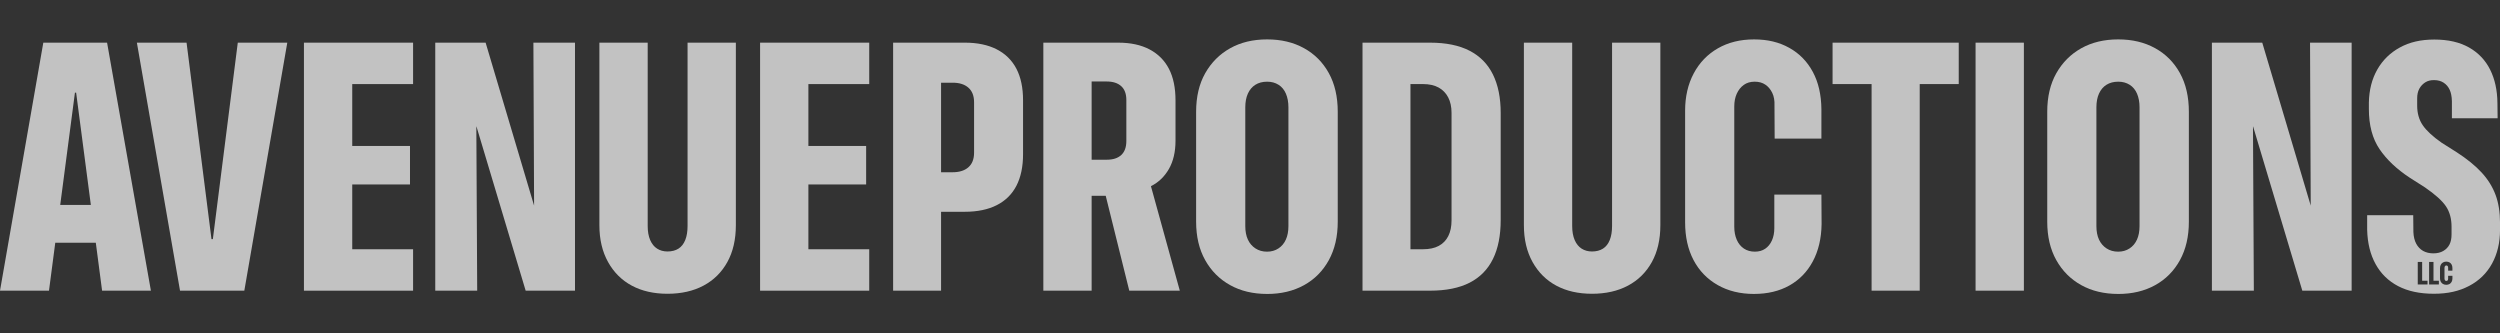
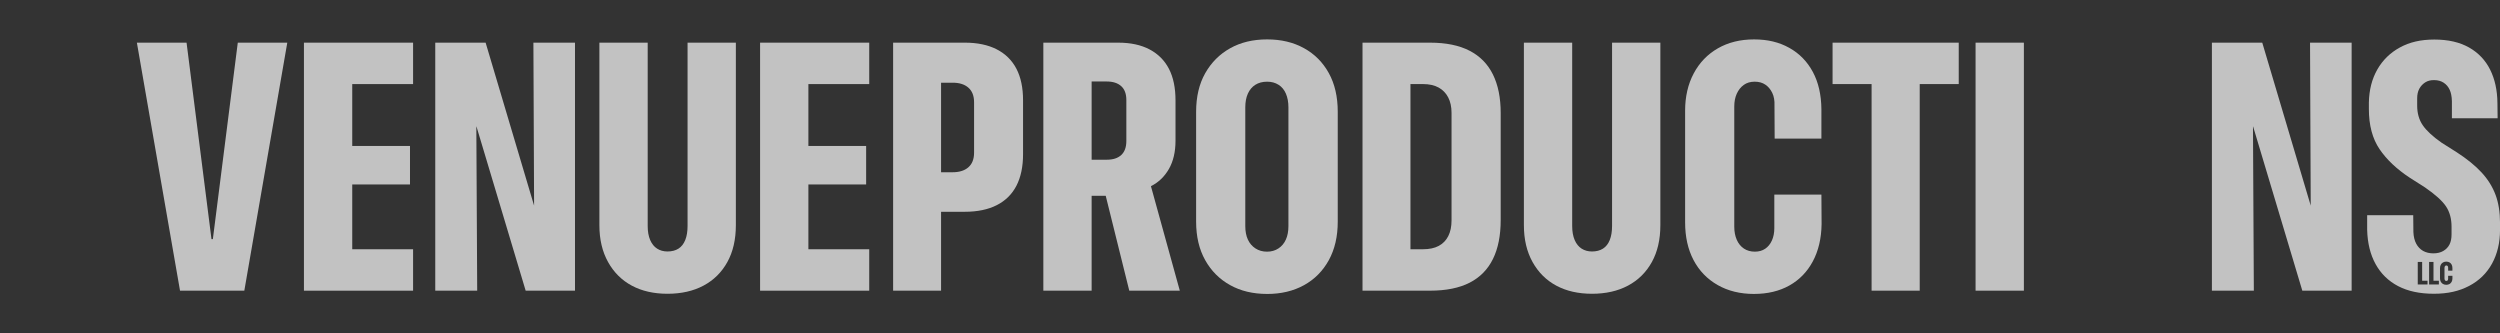
<svg xmlns="http://www.w3.org/2000/svg" id="TYP" viewBox="0 0 3000 400">
  <rect x="0" y="0" width="3000" height="400" fill="#333333" stroke="none" />
  <defs>
    <style>
      .cls-1 {
        fill: #fff;
      }

      .cls-2 {
        opacity: .7;
      }
    </style>
  </defs>
  <g class="cls-2">
    <g>
-       <path class="cls-1" d="M0,348.81L51.97,51.19h55.07v60.02h-17.12l-31.14,237.6H0ZM37.74,291.26l7.63-45.37h89.92l7.42,45.37H37.74ZM122.51,348.81l-31.14-237.6v-60.02h37.12l52.59,297.61h-58.57Z" />
      <path class="cls-1" d="M216.03,348.81L164.26,51.19h59.61l29.91,235.74h1.65l29.91-235.74h59.4l-51.56,297.61h-77.14Z" />
      <path class="cls-1" d="M364.73,348.81V51.19h130.97v49.71h-73.01v74.25h69.3v46.2h-69.3v77.75h73.01v49.71h-130.97Z" />
      <path class="cls-1" d="M522.31,348.81V51.19h60.43l71.16,239.25-29.49-42.49h16.5l-.83-196.76h49.91v297.61h-59.19l-71.57-238.83,29.08,41.87h-16.71l1.03,196.97h-50.32Z" />
      <path class="cls-1" d="M800.95,352.52c-16.36,0-30.6-3.23-42.69-9.69-12.1-6.46-21.62-15.91-28.57-28.36-6.94-12.44-10.42-27.19-10.42-44.24V51.19h57.96v220.07c0,6.6,1,12.2,2.99,16.81,1.99,4.61,4.78,8.04,8.35,10.31,3.57,2.27,7.7,3.4,12.37,3.4,5.22,0,9.62-1.13,13.2-3.4,3.57-2.27,6.29-5.7,8.15-10.31,1.86-4.61,2.78-10.21,2.78-16.81V51.19h57.96v219.03c0,17.19-3.4,31.94-10.21,44.24-6.81,12.31-16.33,21.73-28.57,28.26-12.24,6.53-26.68,9.8-43.31,9.8Z" />
-       <path class="cls-1" d="M912.11,348.81V51.19h130.97v49.71h-73.01v74.25h69.3v46.2h-69.3v77.75h73.01v49.71h-130.97Z" />
+       <path class="cls-1" d="M912.11,348.81V51.19h130.97v49.71h-73.01v74.25h69.3v46.2h-69.3v77.75h73.01v49.71h-130.97" />
      <path class="cls-1" d="M1071.75,348.81V51.19h57.54v297.61h-57.54ZM1100.83,254.14v-47.44h42.28c8.11,0,14.44-1.99,18.97-5.98,4.54-3.99,6.81-9.83,6.81-17.53v-60.43c0-7.7-2.27-13.54-6.81-17.53-4.54-3.99-10.8-5.98-18.77-5.98h-42.49v-48.06h56.92c15.12,0,27.91,2.68,38.36,8.04,10.45,5.36,18.32,13.13,23.62,23.31,5.29,10.18,7.94,22.76,7.94,37.74v64.76c0,14.99-2.65,27.6-7.94,37.85-5.29,10.24-13.17,18.01-23.62,23.31-10.45,5.29-23.24,7.94-38.36,7.94h-56.92Z" />
      <path class="cls-1" d="M1252.01,348.81V51.19h89.92c14.85,0,27.4,2.72,37.64,8.15,10.24,5.43,17.98,13.2,23.2,23.31,5.22,10.11,7.84,22.72,7.84,37.85v48.26c0,13.48-2.65,24.82-7.94,34.03-5.29,9.21-12.48,16.09-21.55,20.62l34.65,125.4h-60.64l-28.26-113.85h-16.91v113.85h-57.96ZM1309.96,191.65h18.36c7.43,0,13.16-1.89,17.22-5.67,4.05-3.78,6.08-9.38,6.08-16.81v-49.09c0-7.42-2.06-12.99-6.19-16.71-4.13-3.71-9.9-5.57-17.32-5.57h-18.15v93.84Z" />
      <path class="cls-1" d="M1520.54,352.73c-16.91,0-31.73-3.54-44.45-10.62-12.72-7.08-22.69-17.08-29.91-30.01-7.22-12.92-10.83-28.26-10.83-45.99v-132c0-18.01,3.64-33.44,10.93-46.3,7.29-12.86,17.25-22.82,29.91-29.91,12.65-7.08,27.43-10.62,44.34-10.62s31.52,3.51,44.24,10.52c12.72,7.01,22.65,16.98,29.8,29.91,7.15,12.93,10.72,28.39,10.72,46.41v132c0,17.74-3.58,33.1-10.72,46.1-7.15,12.99-17.09,23-29.8,30.01-12.72,7.01-27.47,10.52-44.24,10.52ZM1520.54,301.99c5.09,0,9.59-1.27,13.51-3.82,3.92-2.54,6.91-6.08,8.97-10.62s3.09-9.97,3.09-16.29v-142.52c0-6.19-1-11.62-2.99-16.29-1.99-4.67-4.95-8.25-8.87-10.72-3.92-2.48-8.49-3.71-13.71-3.71-5.5,0-10.21,1.24-14.13,3.71-3.92,2.47-6.91,6.02-8.97,10.62-2.06,4.61-3.09,10.07-3.09,16.4v142.52c0,6.33,1.03,11.72,3.09,16.19,2.06,4.47,5.08,8.01,9.07,10.62,3.99,2.61,8.66,3.92,14.03,3.92Z" />
      <path class="cls-1" d="M1635.01,348.81V51.19h81.05c19.11,0,34.92,3.23,47.44,9.69,12.51,6.46,21.86,15.98,28.05,28.57,6.19,12.58,9.28,27.95,9.28,46.1v128.49c0,18.56-3.09,34.13-9.28,46.71-6.19,12.58-15.5,22.07-27.95,28.46-12.45,6.39-28.29,9.59-47.54,9.59h-81.05ZM1692.55,299.1h15.06c7.56,0,13.85-1.34,18.87-4.02,5.02-2.68,8.83-6.6,11.45-11.76,2.61-5.16,3.92-11.45,3.92-18.87v-128.9c0-7.29-1.34-13.51-4.02-18.67-2.68-5.16-6.53-9.11-11.55-11.86-5.02-2.75-11.24-4.13-18.67-4.13h-15.06v198.2Z" />
      <path class="cls-1" d="M1910.35,352.52c-16.36,0-30.59-3.23-42.69-9.69-12.1-6.46-21.62-15.91-28.57-28.36-6.94-12.44-10.42-27.19-10.42-44.24V51.19h57.96v220.07c0,6.6,1,12.2,2.99,16.81,1.99,4.61,4.78,8.04,8.35,10.31,3.57,2.27,7.7,3.4,12.37,3.4,5.22,0,9.62-1.13,13.2-3.4,3.57-2.27,6.29-5.7,8.15-10.31,1.86-4.61,2.78-10.21,2.78-16.81V51.19h57.96v219.03c0,17.19-3.4,31.94-10.21,44.24-6.81,12.31-16.33,21.73-28.57,28.26-12.24,6.53-26.68,9.8-43.31,9.8Z" />
      <path class="cls-1" d="M2104.84,352.73c-16.64,0-31.21-3.58-43.72-10.72-12.51-7.15-22.14-17.12-28.87-29.91-6.74-12.79-10.11-27.91-10.11-45.37v-133.85c0-16.91,3.44-31.83,10.31-44.76,6.87-12.92,16.53-22.96,28.98-30.11,12.44-7.15,26.92-10.72,43.41-10.72s30.18,3.37,42.28,10.11c12.1,6.74,21.52,16.36,28.26,28.87,6.73,12.51,10.17,27.5,10.31,44.96v35.06h-56.1l-.21-39.6c.27-5.91-.62-11-2.68-15.26-2.06-4.26-4.85-7.56-8.35-9.9-3.51-2.34-7.73-3.51-12.68-3.51-5.23,0-9.63,1.31-13.2,3.92-3.58,2.61-6.36,6.12-8.35,10.52-1.99,4.4-2.99,9.49-2.99,15.26v144.37c0,5.91,1,11.14,2.99,15.68,1.99,4.54,4.85,8.04,8.56,10.52,3.71,2.48,8.11,3.71,13.2,3.71,4.81,0,8.94-1.17,12.38-3.51,3.43-2.34,6.12-5.64,8.04-9.9,1.92-4.26,2.89-9.21,2.89-14.85v-40.22h56.51l.21,35.47c-.28,17.19-3.78,32.07-10.52,44.65-6.74,12.58-16.12,22.24-28.15,28.98-12.03,6.73-26.16,10.11-42.38,10.11Z" />
      <path class="cls-1" d="M2245.91,348.81V100.9h-46.82v-49.71h151.39v49.71h-46.82v247.91h-57.75Z" />
      <path class="cls-1" d="M2370.69,348.81V51.19h57.96v297.61h-57.96Z" />
-       <path class="cls-1" d="M2541.88,352.73c-16.91,0-31.73-3.54-44.45-10.62-12.72-7.08-22.69-17.08-29.91-30.01-7.22-12.92-10.83-28.26-10.83-45.99v-132c0-18.01,3.64-33.44,10.93-46.3,7.29-12.86,17.25-22.82,29.91-29.91,12.65-7.08,27.43-10.62,44.34-10.62s31.52,3.51,44.24,10.52c12.72,7.01,22.65,16.98,29.8,29.91,7.15,12.93,10.72,28.39,10.72,46.41v132c0,17.74-3.58,33.1-10.72,46.1-7.15,12.99-17.09,23-29.8,30.01-12.72,7.01-27.47,10.52-44.24,10.52ZM2541.88,301.99c5.09,0,9.59-1.27,13.51-3.82,3.92-2.54,6.91-6.08,8.97-10.62,2.06-4.54,3.09-9.97,3.09-16.29v-142.52c0-6.19-1-11.62-2.99-16.29-1.99-4.67-4.95-8.25-8.87-10.72-3.92-2.48-8.49-3.71-13.72-3.71-5.5,0-10.21,1.24-14.13,3.71-3.92,2.47-6.91,6.02-8.97,10.62-2.06,4.61-3.09,10.07-3.09,16.4v142.52c0,6.33,1.03,11.72,3.09,16.19,2.06,4.47,5.09,8.01,9.07,10.62,3.99,2.61,8.66,3.92,14.02,3.92Z" />
      <path class="cls-1" d="M2654.28,348.81V51.19h60.43l71.15,239.25-29.49-42.49h16.5l-.82-196.76h49.91v297.61h-59.19l-71.57-238.83,29.08,41.87h-16.71l1.03,196.97h-50.32Z" />
    </g>
    <path class="cls-1" d="M2994.64,233.82c-3.58-9.69-9.18-18.67-16.81-26.92-7.63-8.25-17.63-16.36-30.01-24.34l-17.94-11.34c-10.59-7.43-18.12-14.4-22.58-20.93-4.47-6.53-6.7-14.4-6.7-23.62v-8.66c0-4.54.86-8.39,2.58-11.55,1.72-3.16,4.09-5.7,7.12-7.63,3.02-1.92,6.67-2.82,10.93-2.68,4.26,0,7.97,1.03,11.14,3.09,3.16,2.06,5.57,4.88,7.22,8.46,1.65,3.58,2.54,8.11,2.68,13.61v20.62h54.86l-.21-18.15c-.14-15.4-3.06-28.8-8.77-40.22-5.71-11.41-14.16-20.28-25.37-26.61-11.21-6.32-25.06-9.49-41.56-9.49s-29.73,3.16-41.35,9.49c-11.62,6.33-20.66,15.16-27.12,26.5-6.46,11.34-9.83,24.58-10.11,39.7v7.63c0,19.53,4.26,35.58,12.79,48.16,8.52,12.58,20.62,24.03,36.3,34.34l18.15,11.55c12.38,8.53,20.8,16.12,25.27,22.79,4.47,6.67,6.7,14.82,6.7,24.44v9.28c0,4.81-.82,8.84-2.47,12.07-1.65,3.23-4.13,5.81-7.42,7.73-3.3,1.93-7.29,2.89-11.96,2.89s-8.94-1-12.38-2.99c-3.44-1.99-6.16-4.85-8.15-8.56-1.99-3.71-3.13-8.32-3.4-13.82l-.21-20.42h-55.27v17.53c.41,15.95,3.78,29.67,10.11,41.15,6.32,11.48,15.33,20.28,27.02,26.4,11.69,6.12,25.99,9.18,42.9,9.18s30.32-3.13,42.28-9.38,21.14-15.19,27.53-26.81c6.39-11.62,9.59-25.13,9.59-40.53v-8.46c0-12.65-1.79-23.82-5.36-33.52ZM2913.03,341.39h-11.73v-27.09h5.28v22.56h6.46v4.52ZM2926.64,341.39h-11.73v-27.09h5.28v22.56h6.46v4.52ZM2941.95,338.19c-.61,1.15-1.47,2.02-2.56,2.64-1.09.61-2.38.92-3.86.92s-2.84-.33-3.98-.98c-1.14-.65-2.01-1.56-2.63-2.72s-.92-2.54-.92-4.13v-12.18c0-1.54.31-2.9.94-4.07s1.5-2.09,2.64-2.74c1.13-.65,2.45-.98,3.95-.98s2.75.31,3.85.92c1.1.61,1.96,1.49,2.57,2.63.61,1.14.93,2.5.94,4.09v3.19h-5.11l-.02-3.6c.03-.54-.06-1-.24-1.39-.19-.39-.44-.69-.76-.9s-.7-.32-1.15-.32c-.48,0-.88.12-1.2.36-.33.24-.58.56-.76.96-.18.4-.27.86-.27,1.39v13.14c0,.54.09,1.01.27,1.43.18.41.44.73.78.96.34.23.74.34,1.2.34.44,0,.81-.11,1.13-.32.31-.21.56-.51.73-.9.17-.39.26-.84.26-1.35v-3.66h5.14l.02,3.23c-.03,1.56-.34,2.92-.96,4.06Z" />
  </g>
</svg>